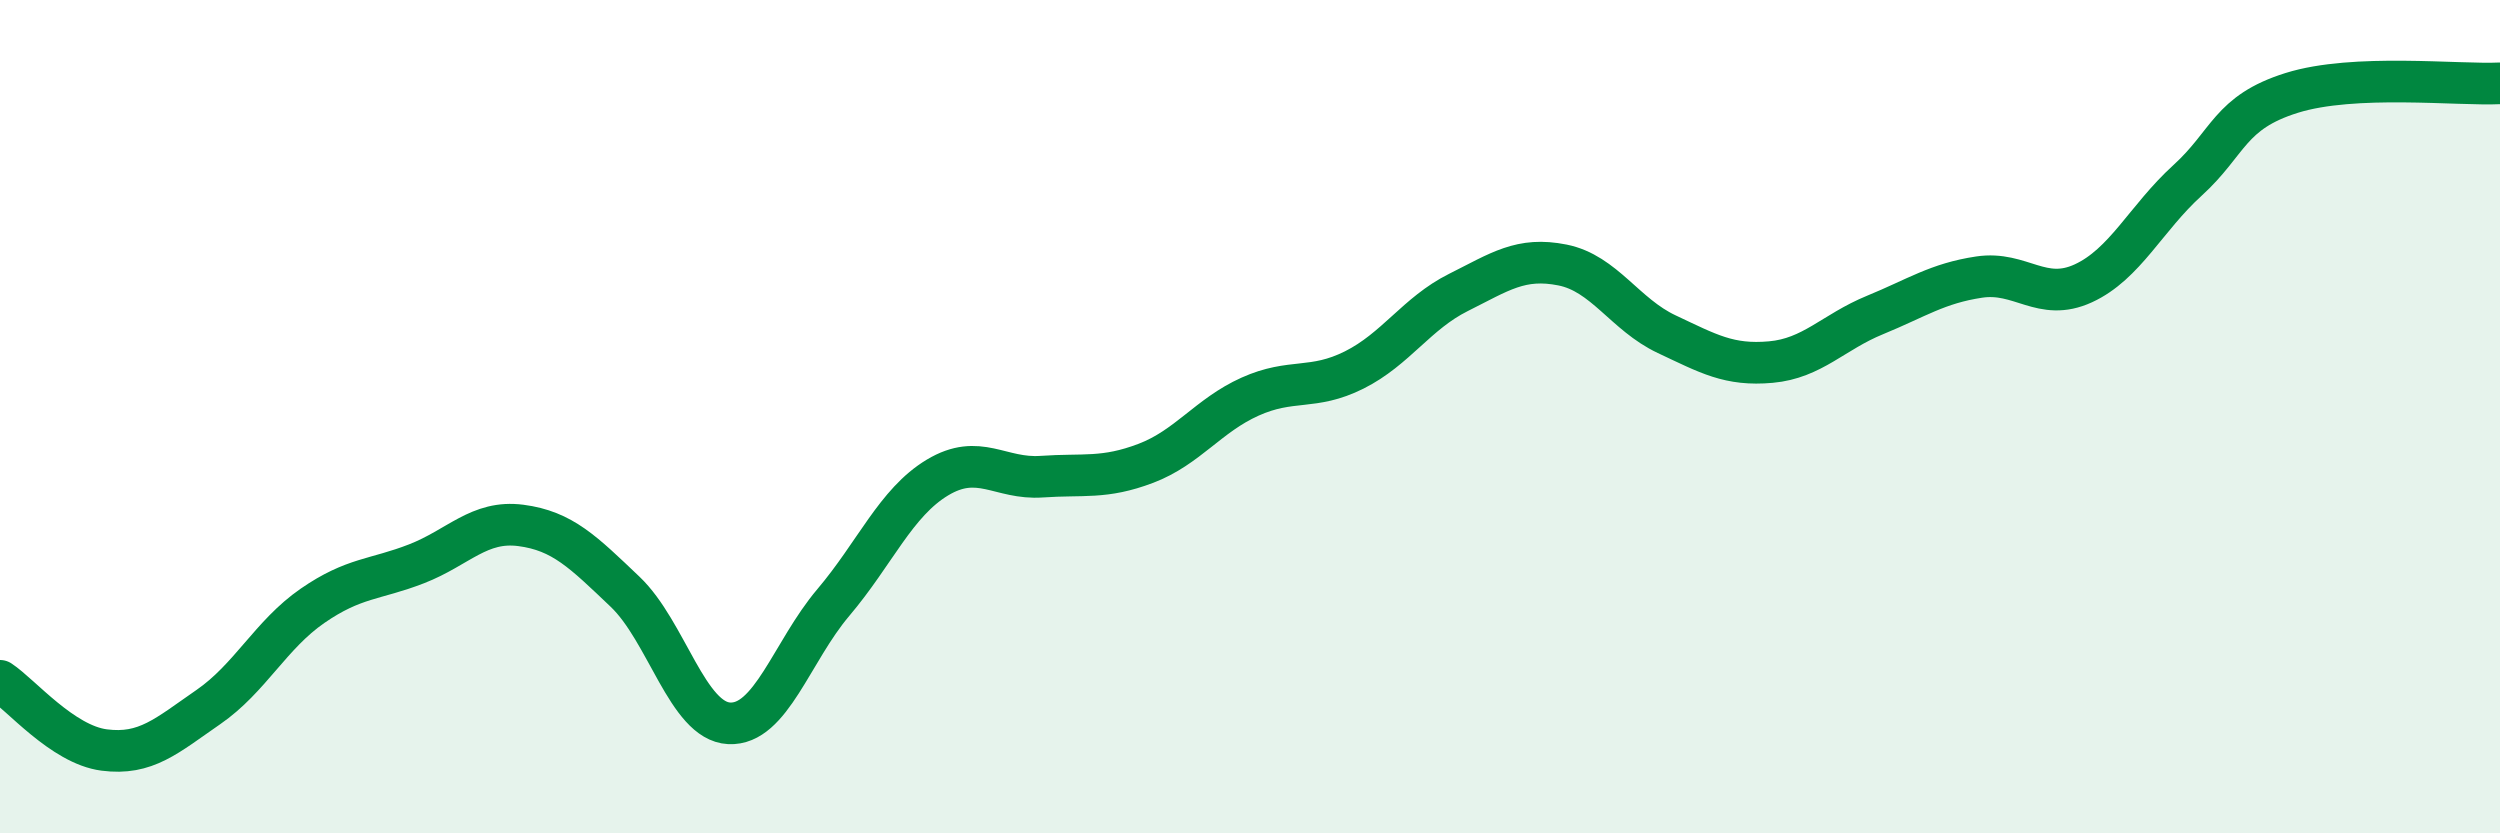
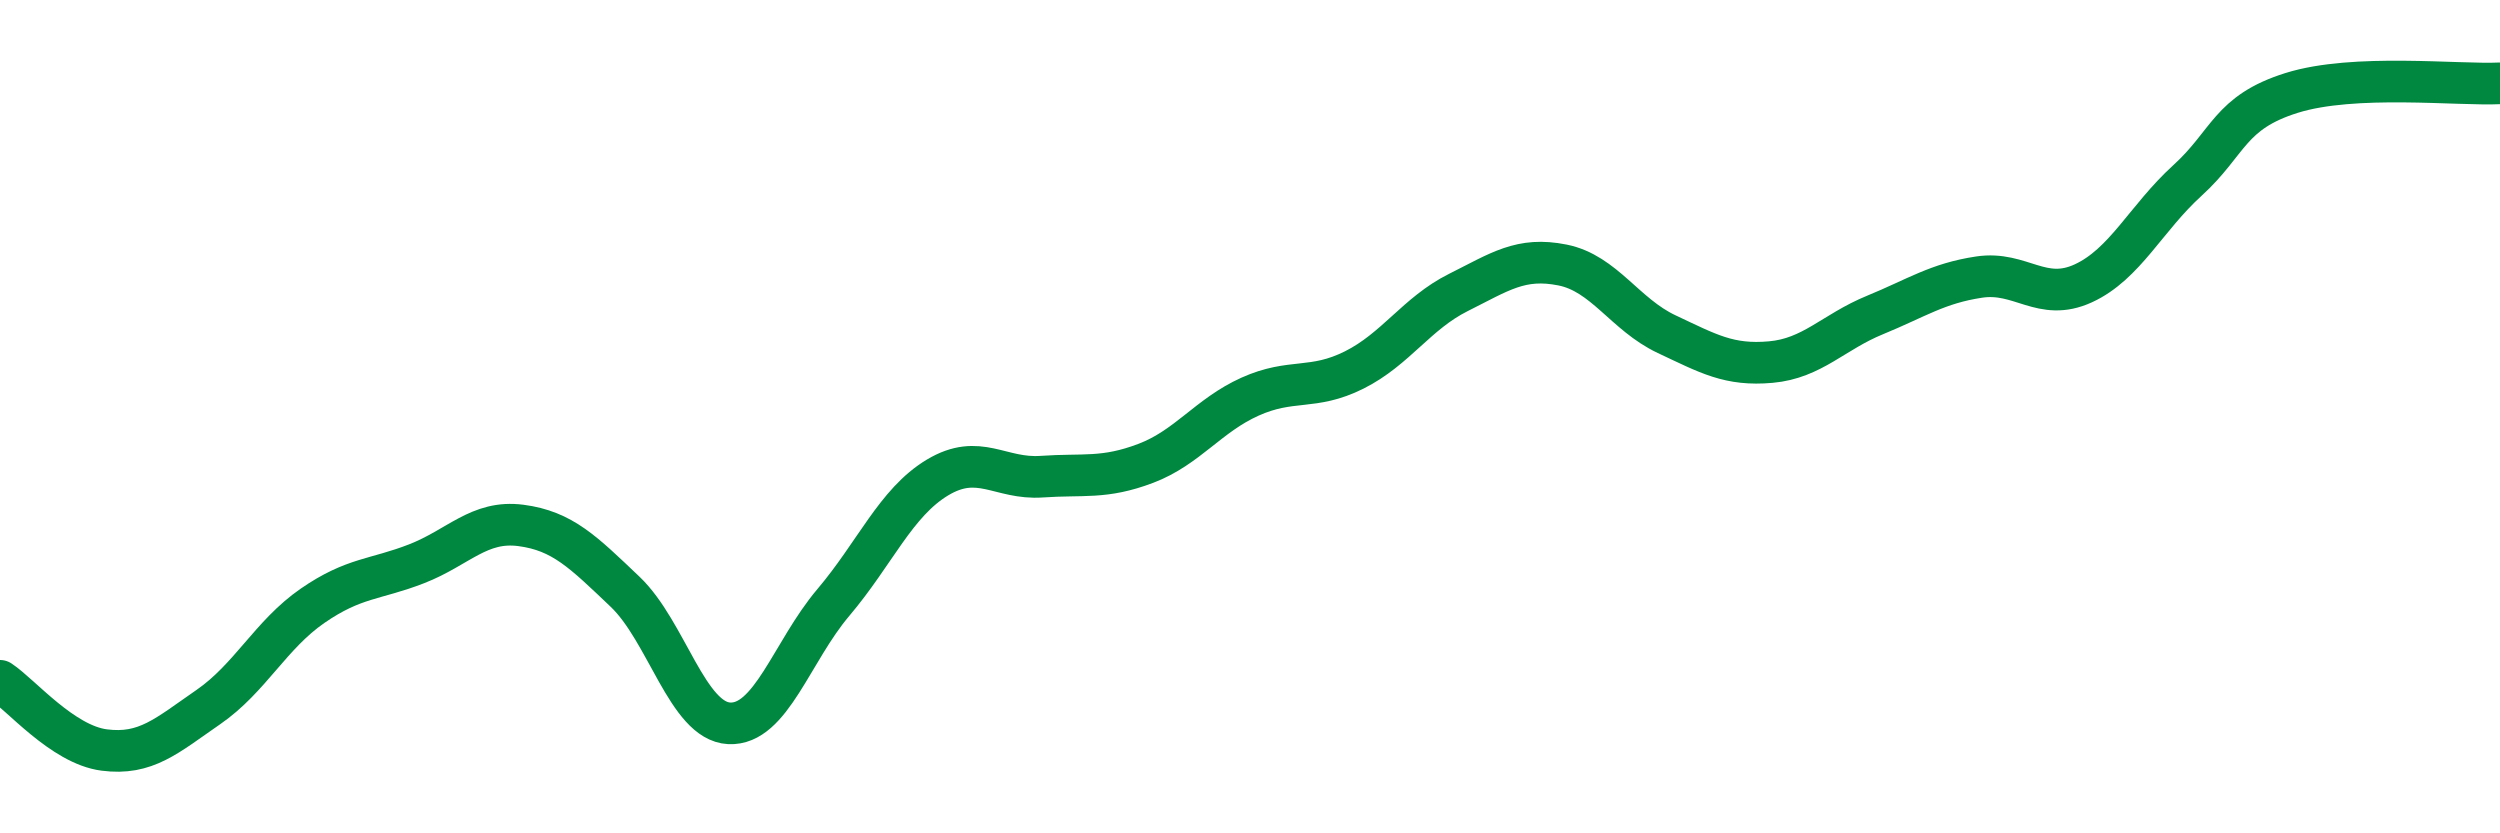
<svg xmlns="http://www.w3.org/2000/svg" width="60" height="20" viewBox="0 0 60 20">
-   <path d="M 0,16.34 C 0.5,16.67 1.5,17.87 2.5,18 C 3.5,18.13 4,17.66 5,16.97 C 6,16.28 6.5,15.23 7.5,14.54 C 8.5,13.85 9,13.92 10,13.53 C 11,13.14 11.5,12.48 12.5,12.61 C 13.5,12.74 14,13.25 15,14.2 C 16,15.15 16.5,17.31 17.5,17.36 C 18.5,17.41 19,15.64 20,14.46 C 21,13.28 21.5,12.06 22.5,11.46 C 23.5,10.86 24,11.51 25,11.44 C 26,11.37 26.5,11.5 27.5,11.12 C 28.5,10.74 29,9.97 30,9.52 C 31,9.07 31.5,9.38 32.5,8.88 C 33.5,8.38 34,7.52 35,7.02 C 36,6.52 36.5,6.16 37.5,6.36 C 38.5,6.56 39,7.55 40,8.02 C 41,8.49 41.5,8.78 42.5,8.69 C 43.5,8.6 44,7.97 45,7.56 C 46,7.15 46.5,6.8 47.5,6.65 C 48.5,6.5 49,7.26 50,6.8 C 51,6.34 51.5,5.24 52.5,4.33 C 53.5,3.42 53.5,2.7 55,2.23 C 56.5,1.76 59,2.05 60,2L60 20L0 20Z" fill="#008740" opacity="0.1" stroke-linecap="round" stroke-linejoin="round" />
  <path d="M 0,16.34 C 0.5,16.67 1.5,17.87 2.5,18 C 3.5,18.13 4,17.66 5,16.97 C 6,16.28 6.5,15.23 7.5,14.54 C 8.5,13.85 9,13.92 10,13.53 C 11,13.14 11.5,12.48 12.5,12.61 C 13.5,12.74 14,13.25 15,14.2 C 16,15.15 16.5,17.31 17.5,17.36 C 18.5,17.41 19,15.64 20,14.46 C 21,13.28 21.5,12.06 22.5,11.46 C 23.5,10.86 24,11.51 25,11.44 C 26,11.37 26.5,11.5 27.5,11.12 C 28.5,10.74 29,9.97 30,9.52 C 31,9.07 31.5,9.38 32.5,8.88 C 33.5,8.38 34,7.52 35,7.02 C 36,6.52 36.5,6.16 37.5,6.36 C 38.5,6.56 39,7.55 40,8.02 C 41,8.49 41.5,8.78 42.5,8.69 C 43.5,8.6 44,7.97 45,7.56 C 46,7.15 46.5,6.8 47.5,6.65 C 48.5,6.5 49,7.26 50,6.8 C 51,6.34 51.5,5.24 52.5,4.33 C 53.5,3.42 53.5,2.7 55,2.23 C 56.5,1.76 59,2.05 60,2" stroke="#008740" stroke-width="1" fill="none" stroke-linecap="round" stroke-linejoin="round" />
</svg>